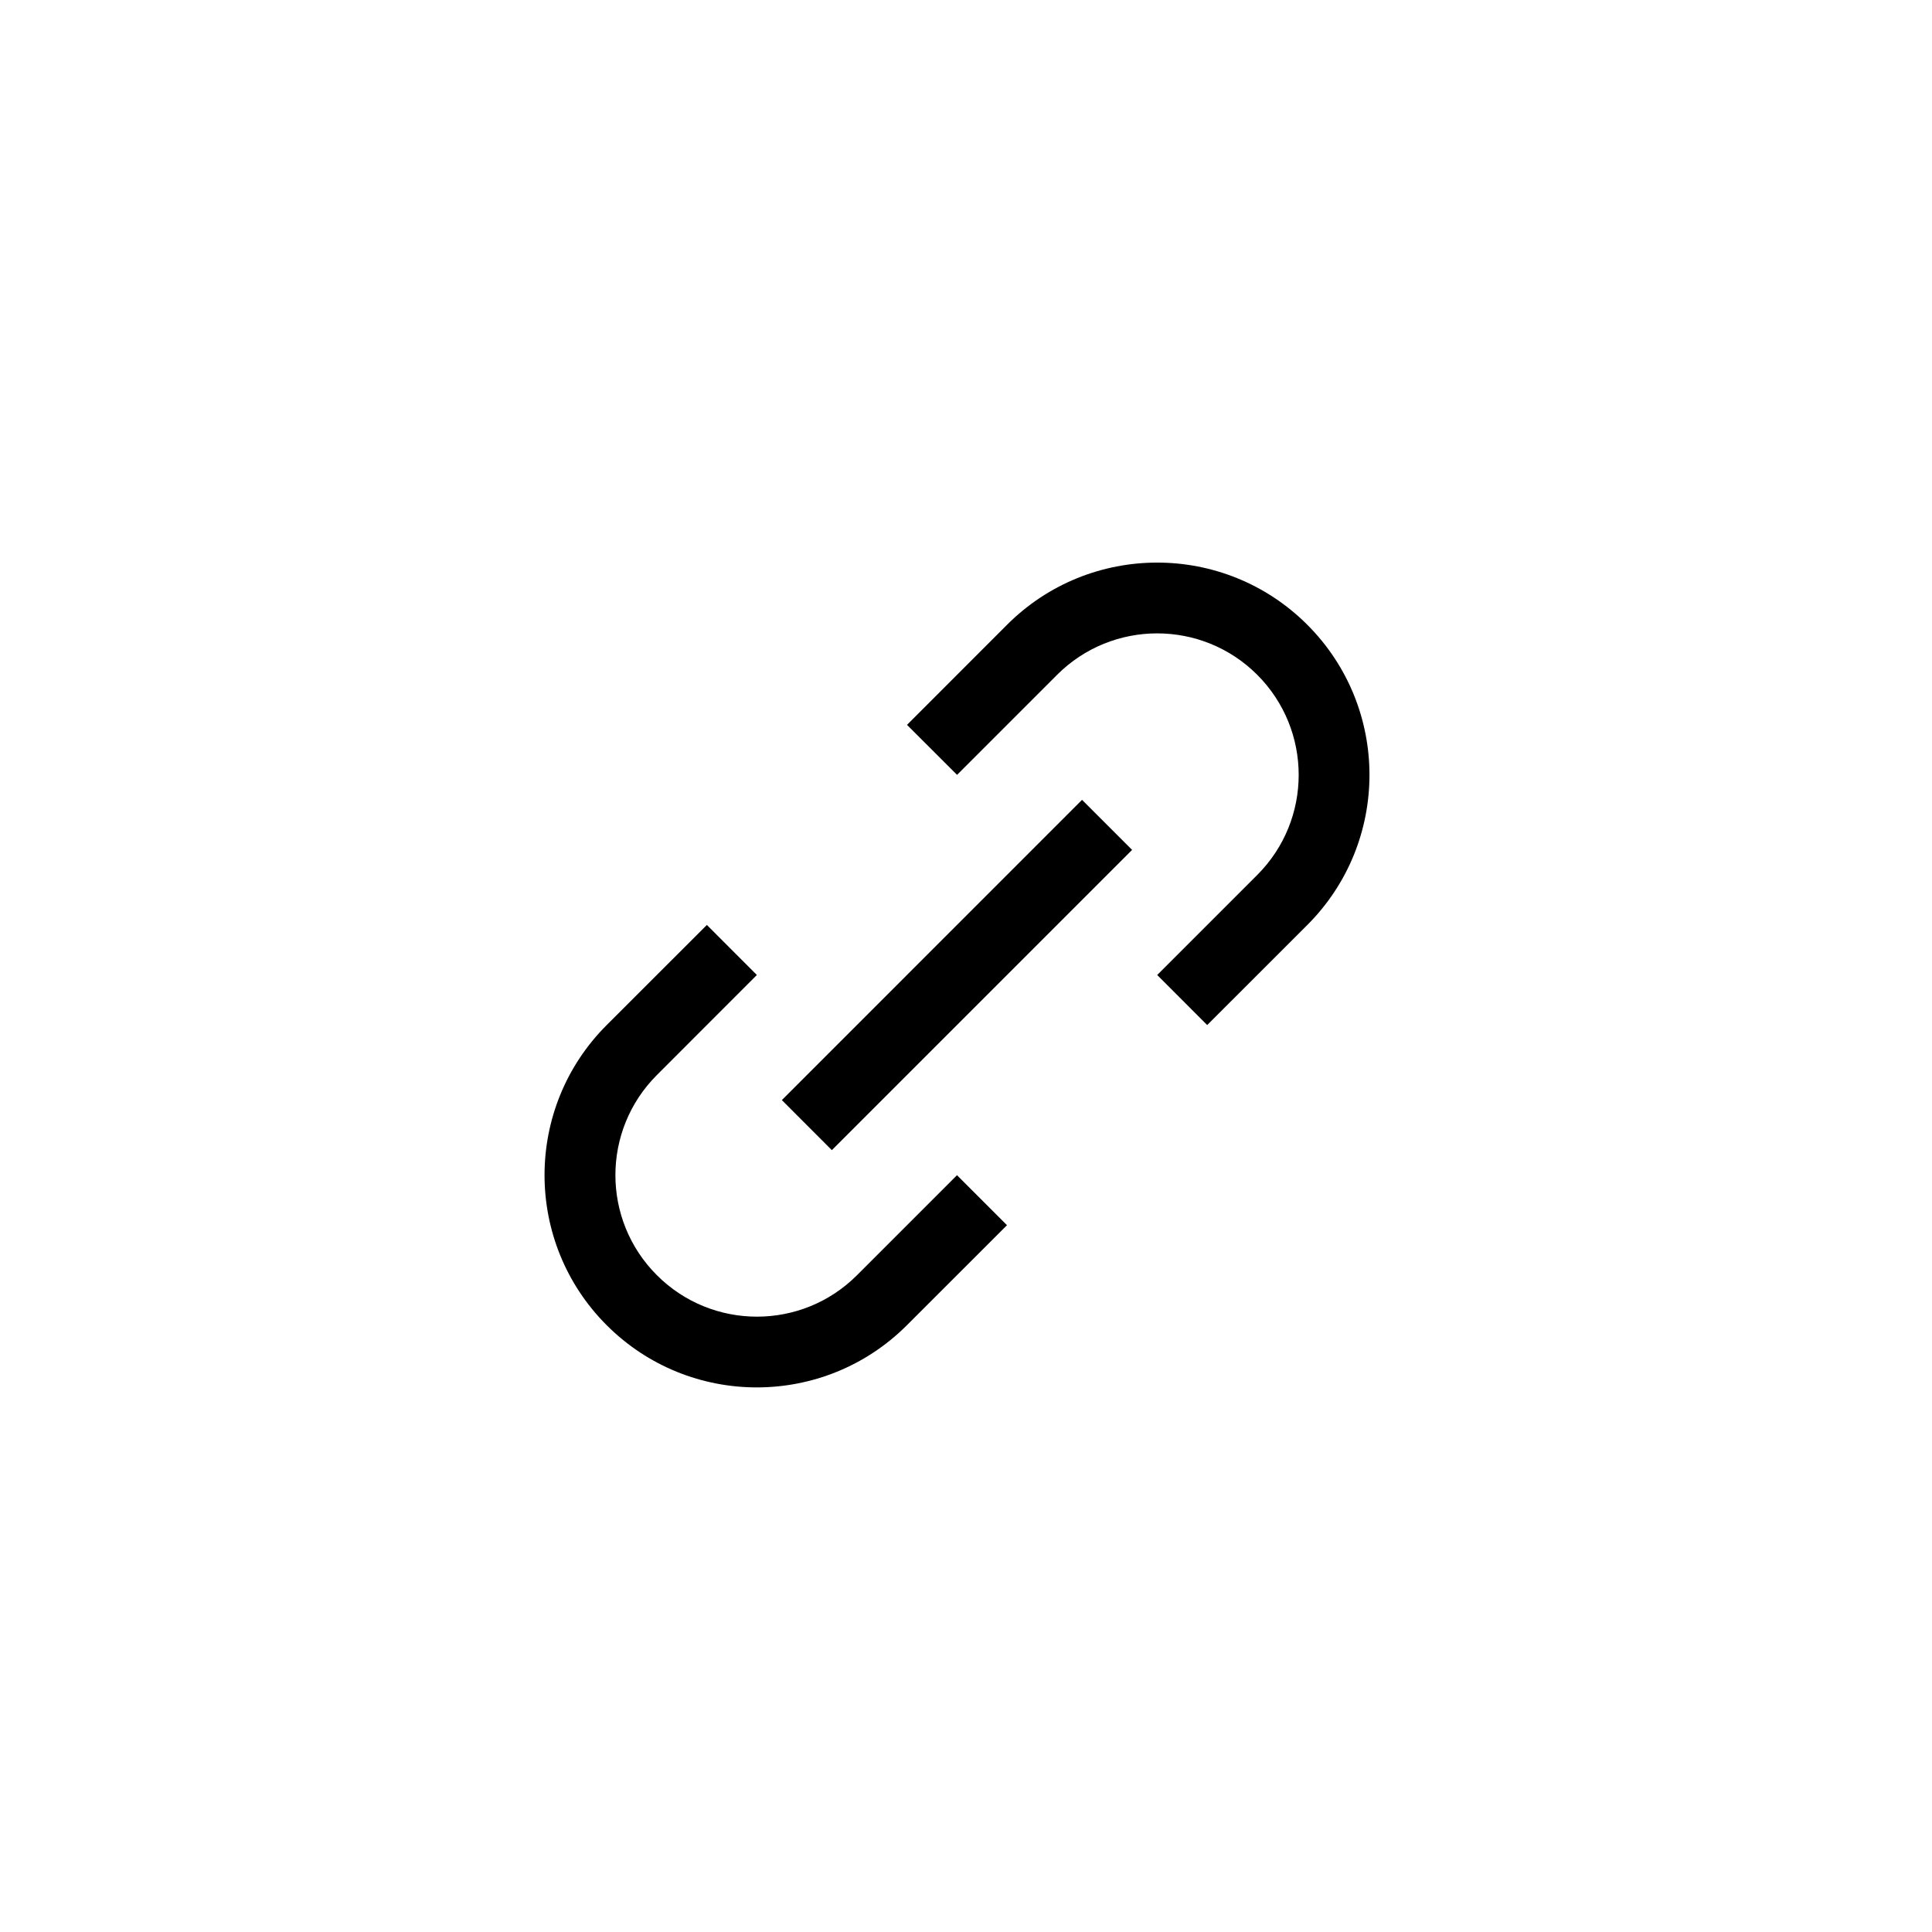
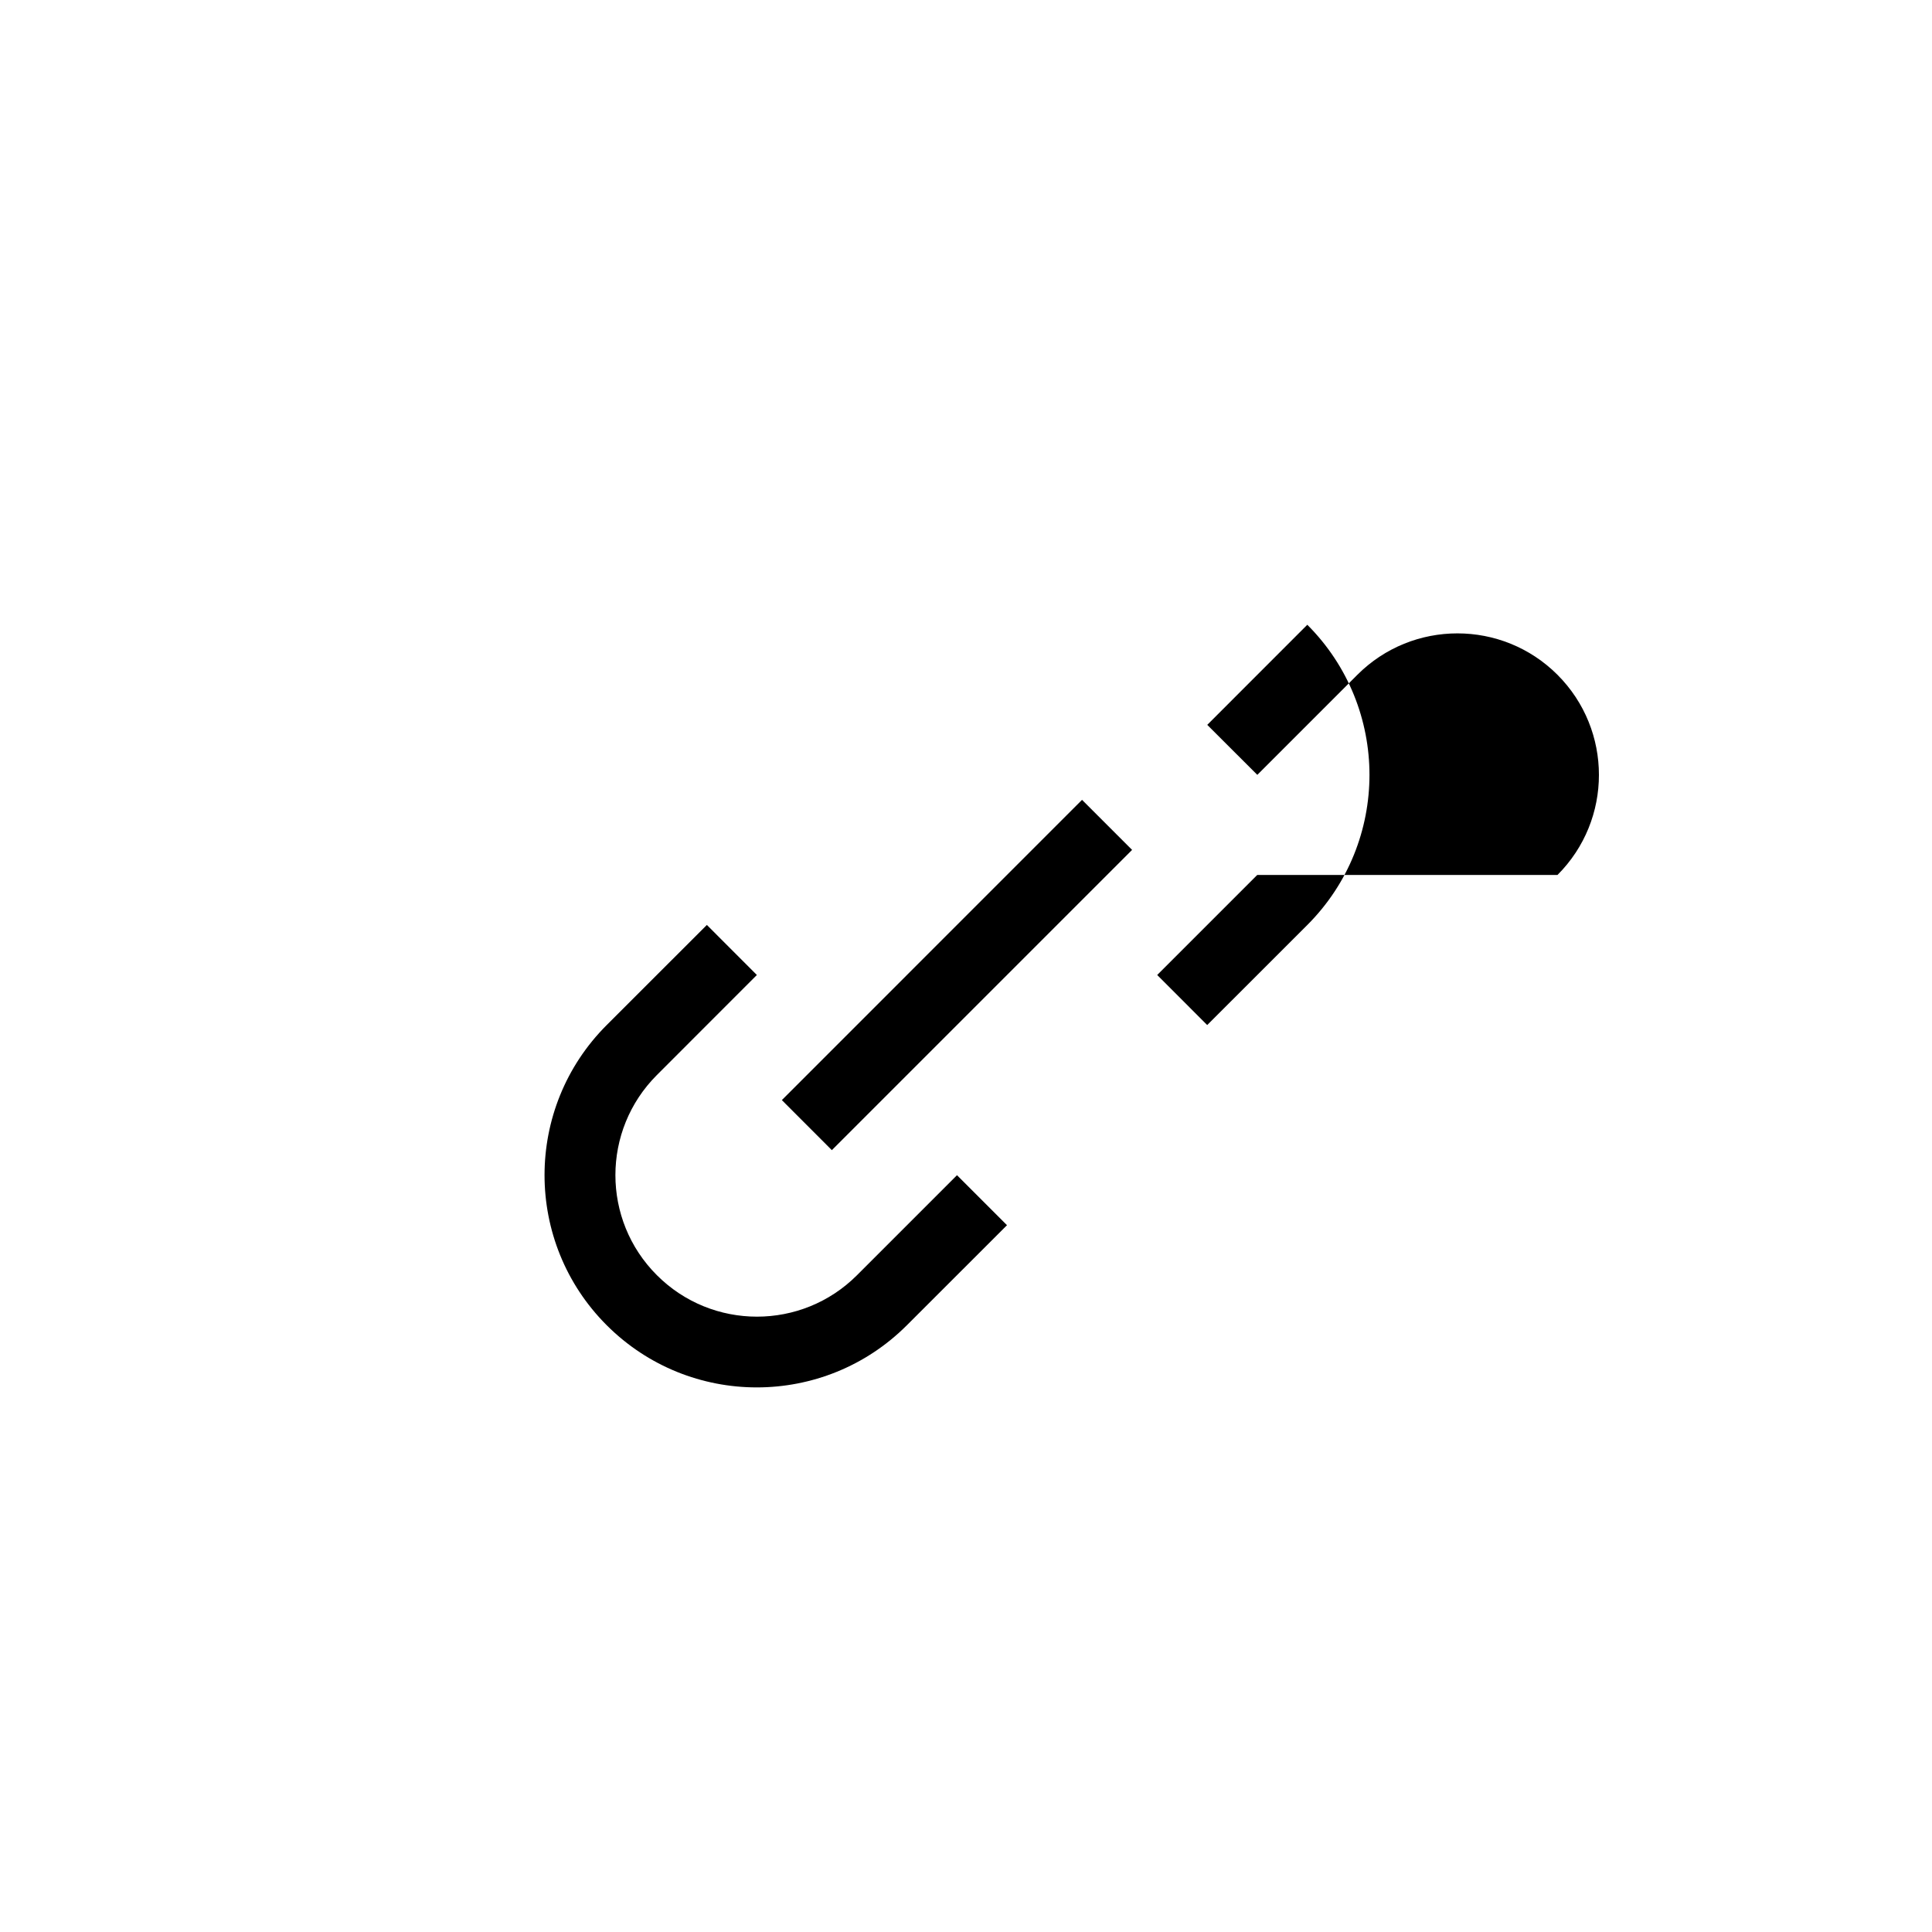
<svg xmlns="http://www.w3.org/2000/svg" fill="none" height="32" viewBox="0 0 32 32" width="32">
-   <path d="m20.824 14.492-1.657 1.657.828.829 1.658-1.657c1.373-1.373 1.373-3.6 0-4.973s-3.6-1.373-4.973 0l-1.657 1.658.829.828 1.657-1.657c.915-.915 2.4-.915 3.315 0 .915.916.915 2.4 0 3.315zm-4.974 4.972.829.829-1.658 1.657c-1.373 1.373-3.599 1.373-4.972 0-1.373-1.373-1.373-3.6 0-4.972l1.659-1.658.828.829-1.656 1.657c-.916.916-.916 2.4 0 3.315.915.916 2.4.916 3.315 0l1.657-1.657zm2.072-6.216-4.972 4.973.828.829 4.973-4.973z" fill="#000" />
+   <path d="m20.824 14.492-1.657 1.657.828.829 1.658-1.657c1.373-1.373 1.373-3.6 0-4.973l-1.657 1.658.829.828 1.657-1.657c.915-.915 2.4-.915 3.315 0 .915.916.915 2.4 0 3.315zm-4.974 4.972.829.829-1.658 1.657c-1.373 1.373-3.599 1.373-4.972 0-1.373-1.373-1.373-3.6 0-4.972l1.659-1.658.828.829-1.656 1.657c-.916.916-.916 2.4 0 3.315.915.916 2.4.916 3.315 0l1.657-1.657zm2.072-6.216-4.972 4.973.828.829 4.973-4.973z" fill="#000" />
</svg>